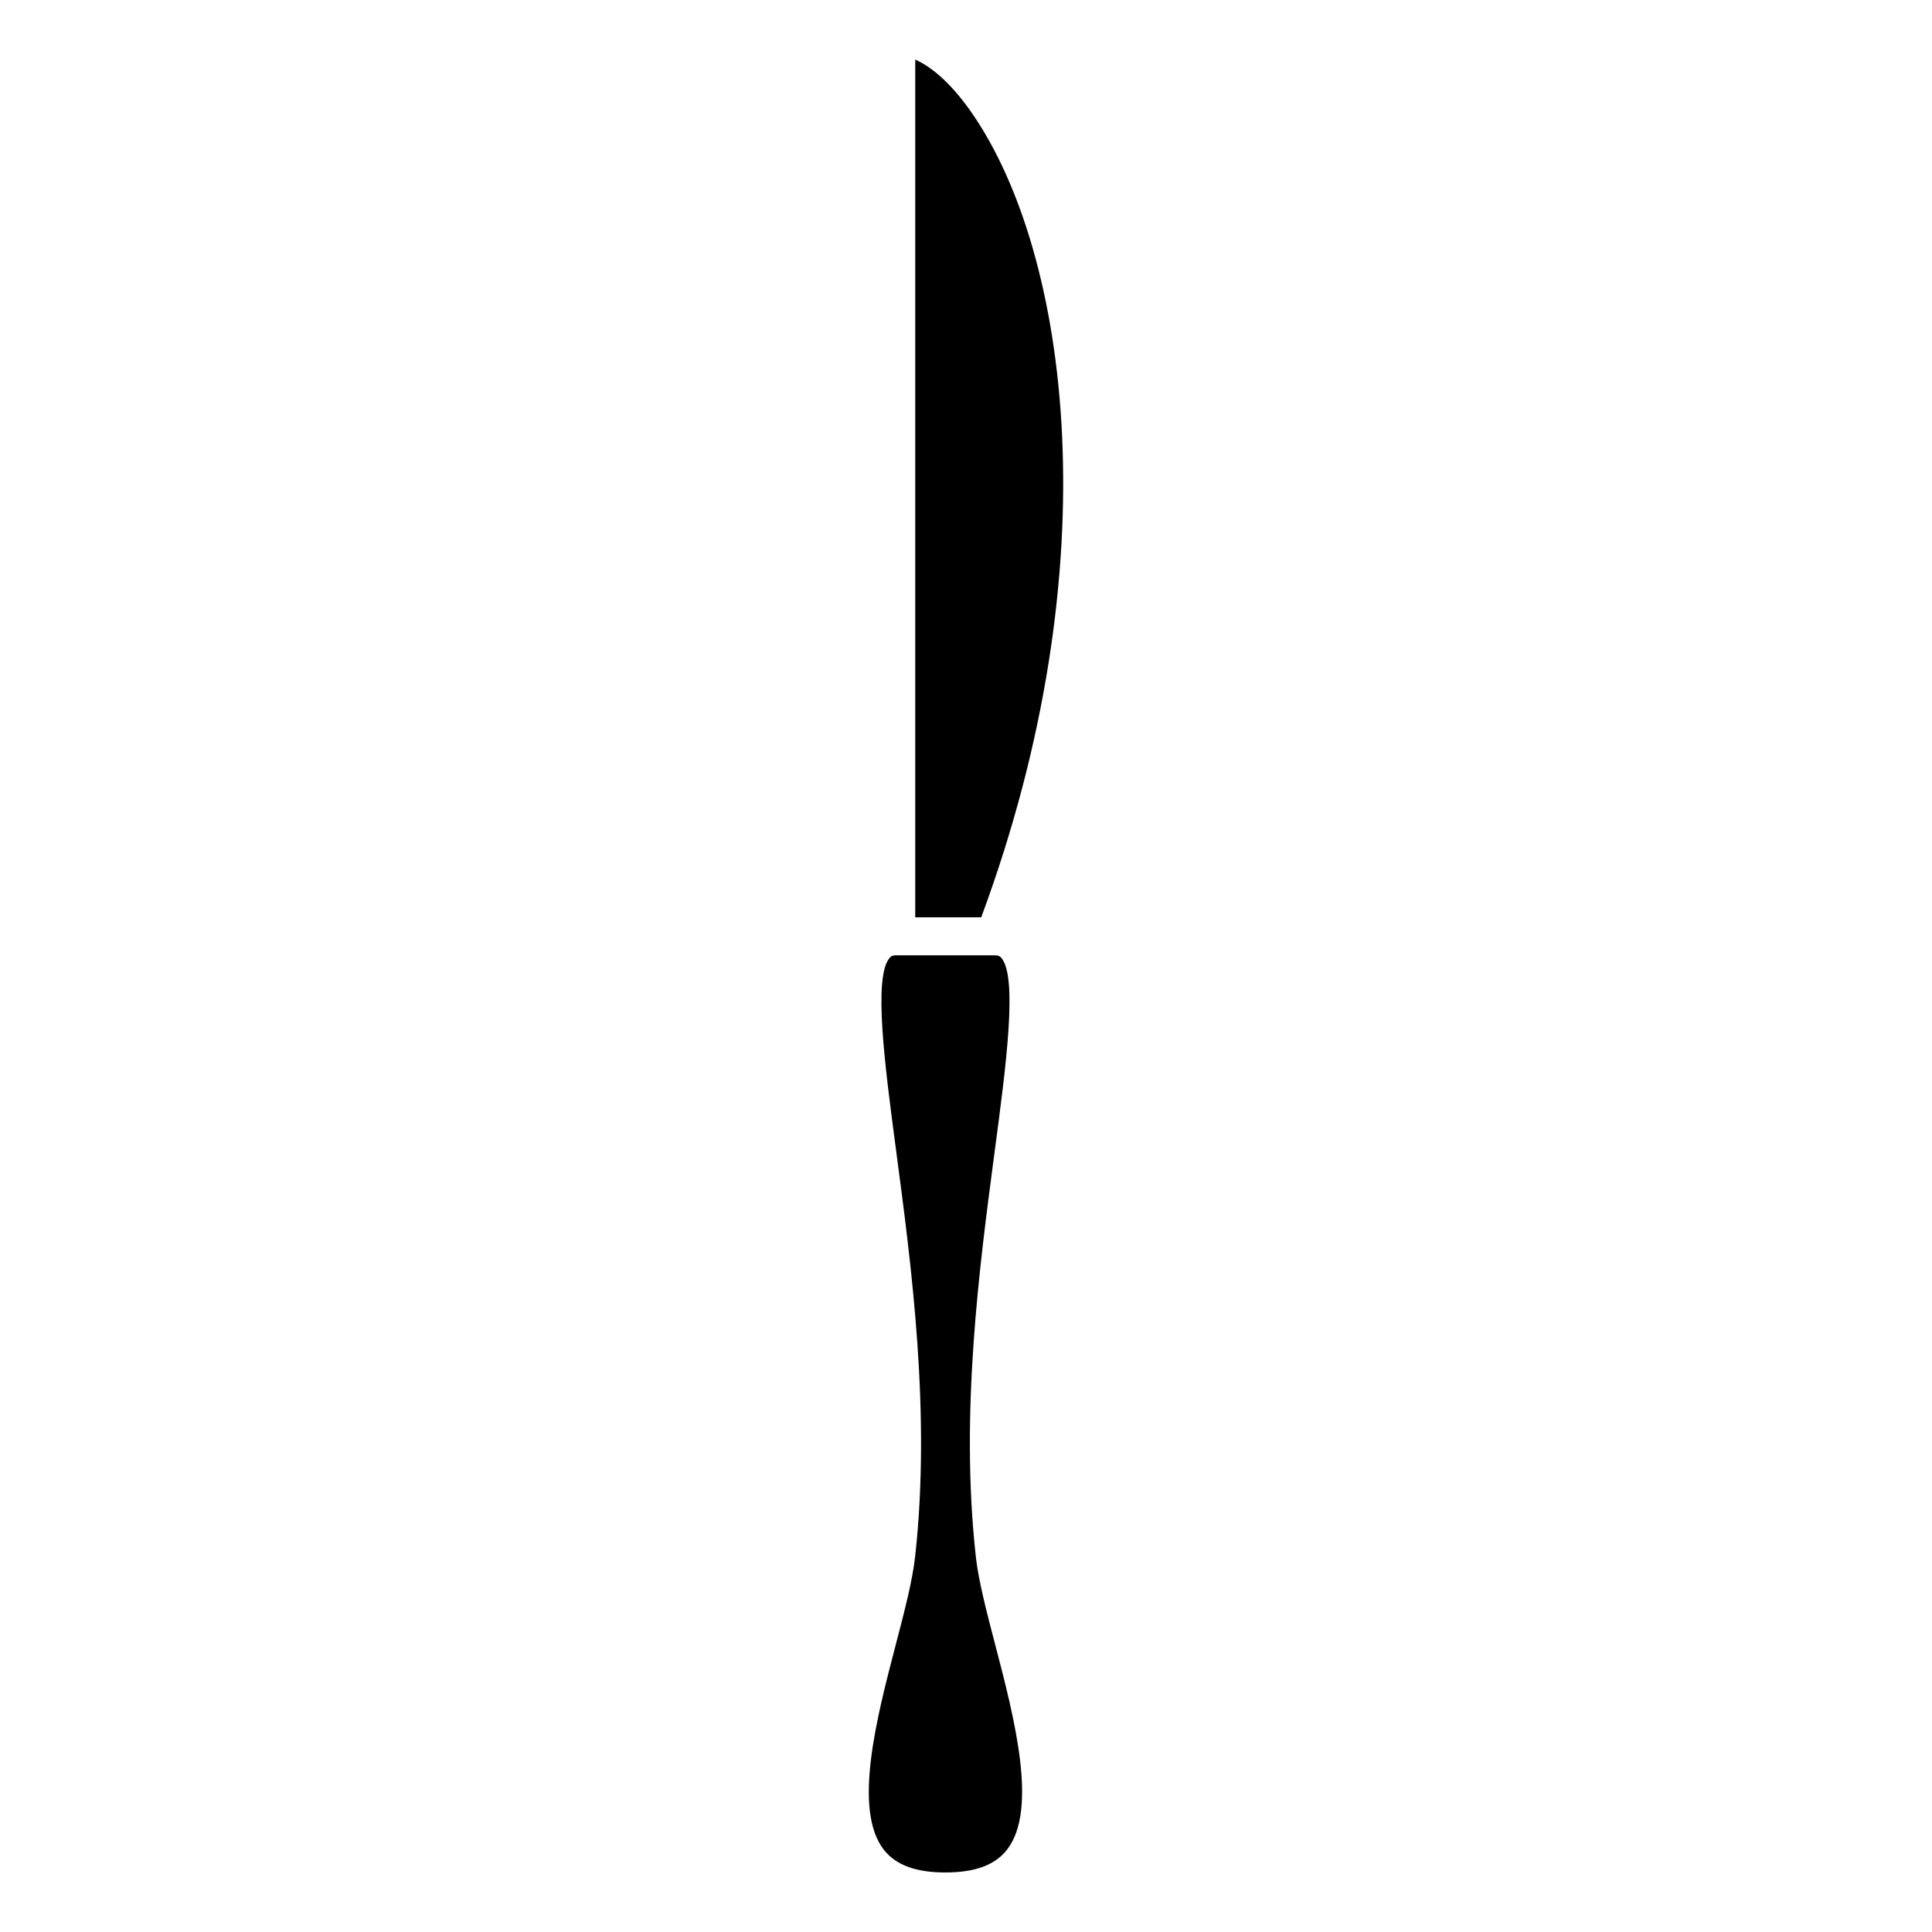
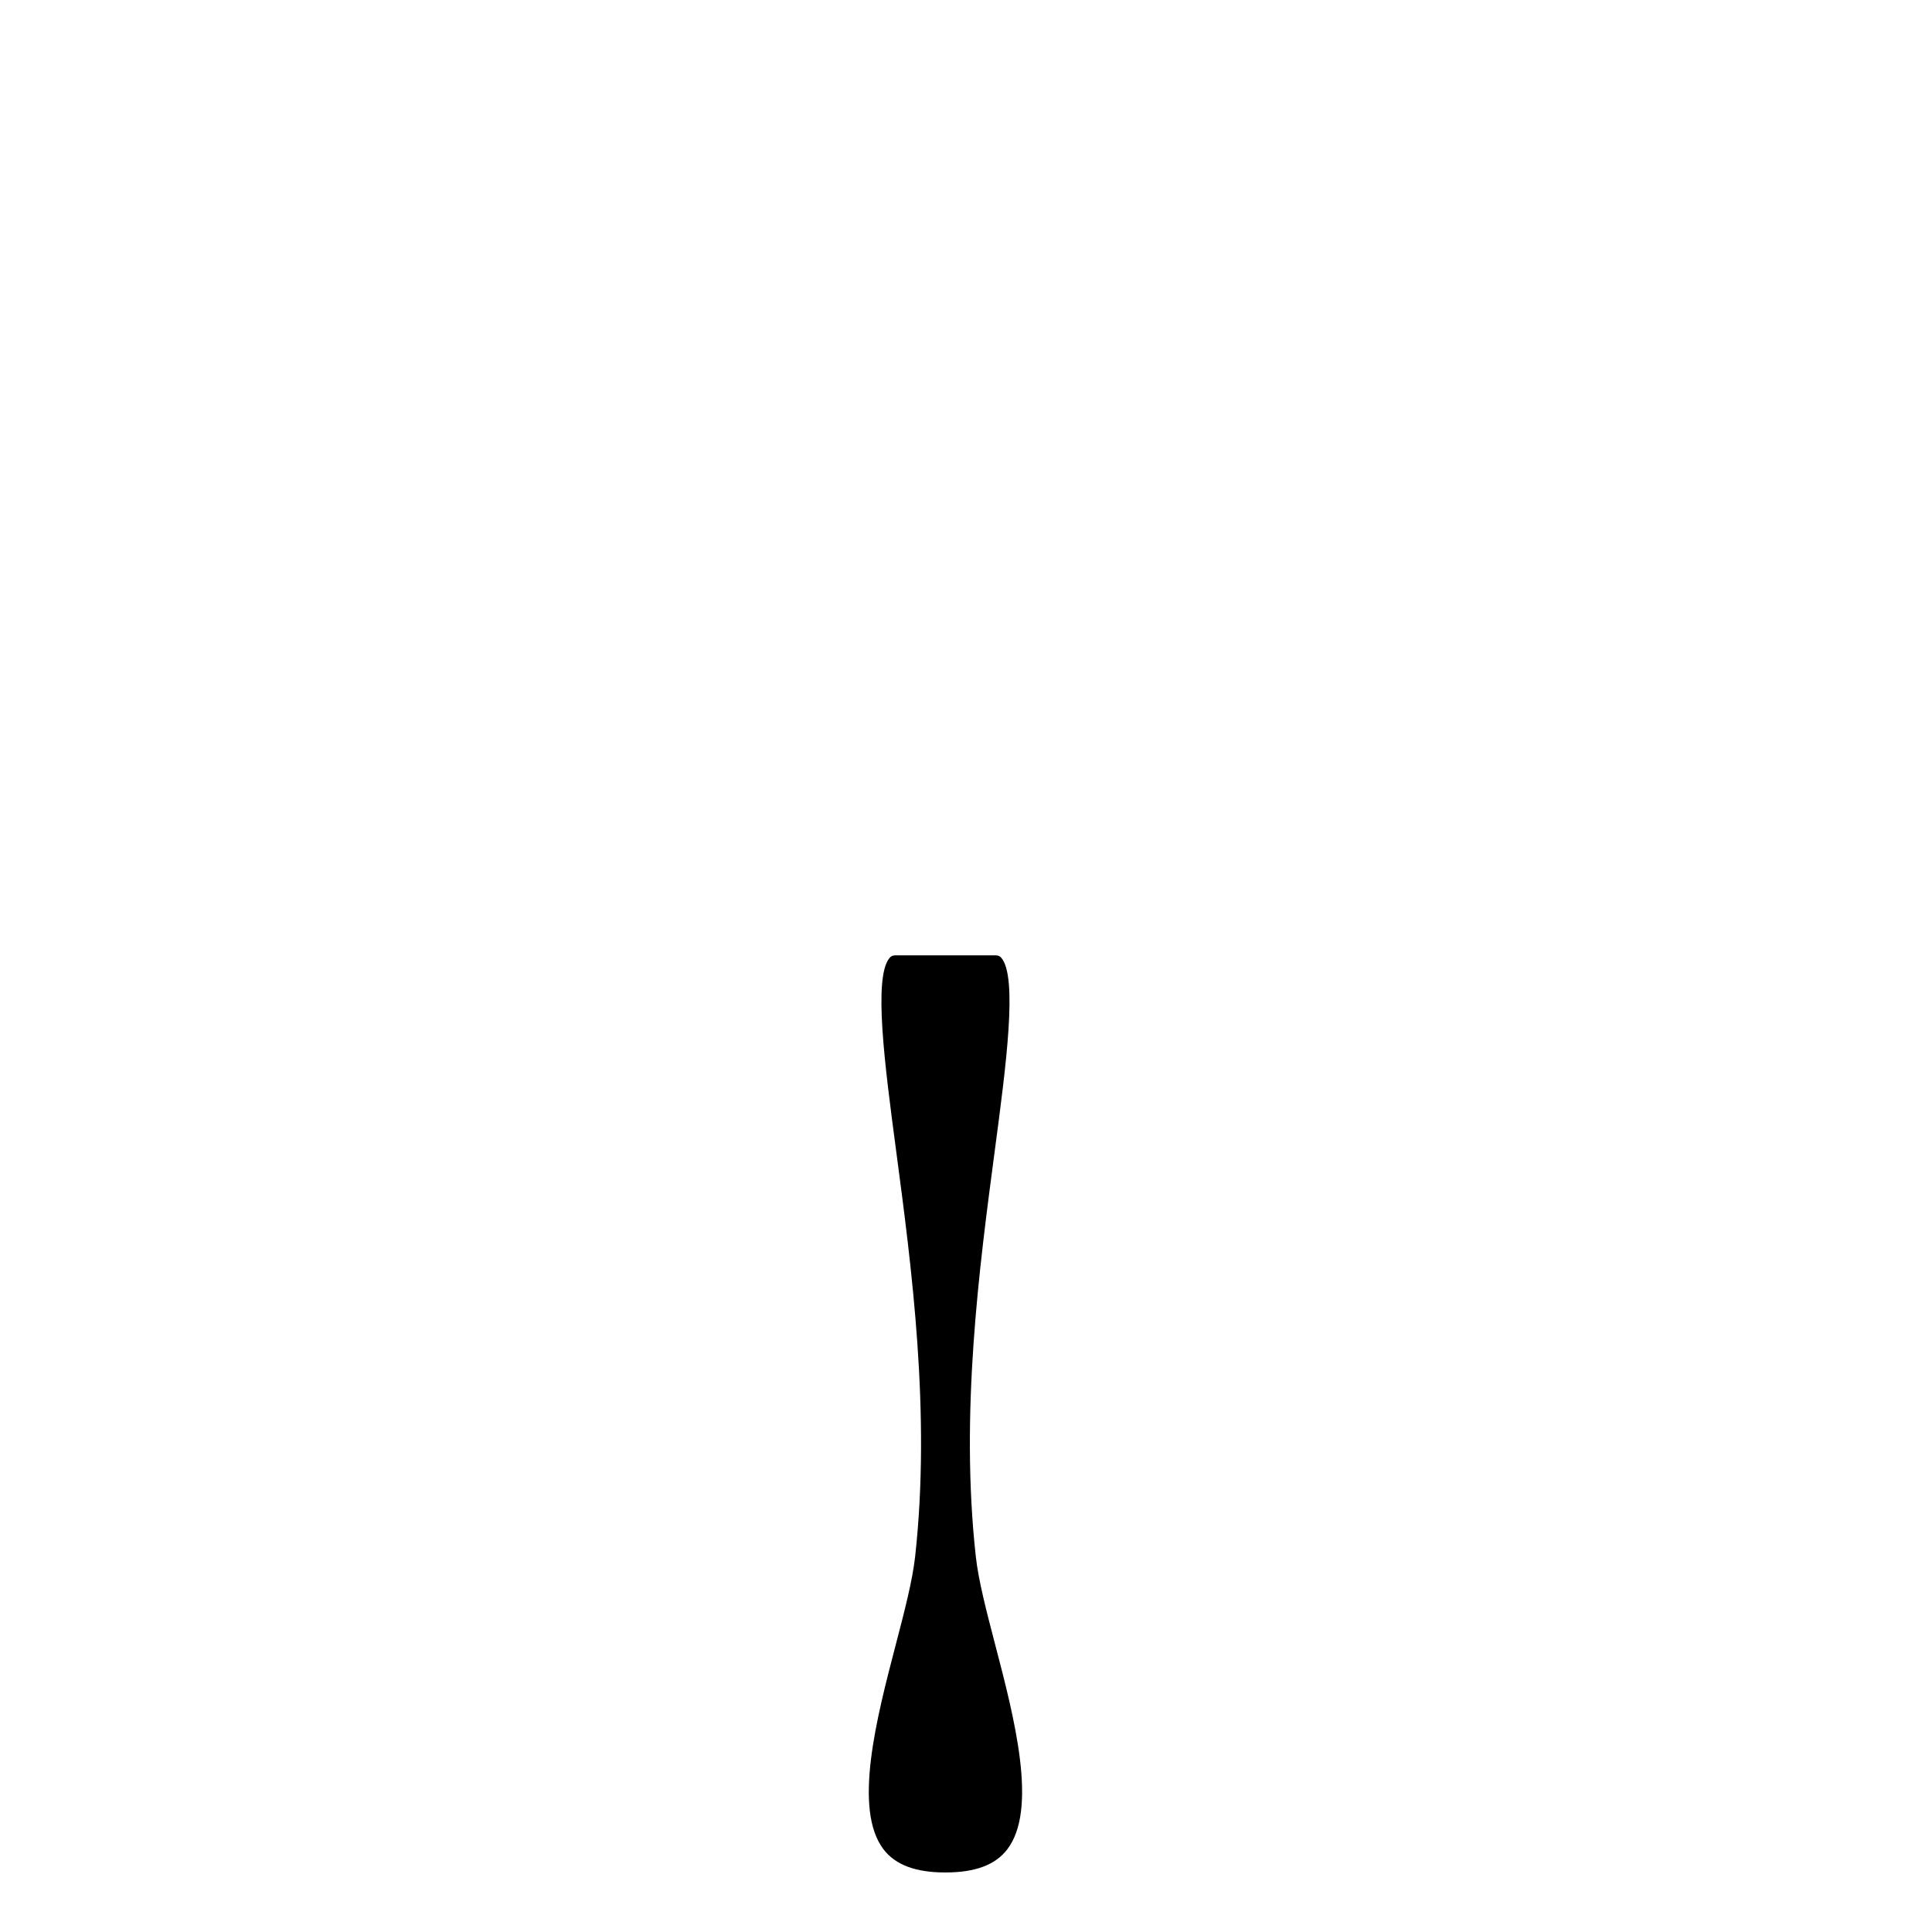
<svg xmlns="http://www.w3.org/2000/svg" fill="#000000" width="800px" height="800px" version="1.1" viewBox="144 144 512 512">
  <g>
    <path d="m407.7 579.72c-2.258-8.656-4.394-16.828-5.098-23.207-4.211-37.988 0.918-76.598 5.027-107.61 3.012-22.633 6.117-46.059 1.703-51.098-0.281-0.324-0.645-0.637-1.723-0.637h-26.098c-1.066 0-1.441 0.312-1.723 0.645-4.422 5.039-1.309 28.465 1.691 51.117 4.121 31.016 9.238 69.605 5.039 107.59-0.707 6.379-2.84 14.559-5.109 23.246-5.09 19.488-11.438 43.77-3.203 54.41 3.144 4.051 8.473 6.047 16.312 6.047 7.871 0 13.23-1.984 16.383-6.086 8.227-10.648 1.898-34.922-3.203-54.418z" />
-     <path d="m401.65 174.08c-4.988-7.246-10.27-12.16-15.105-14.289v227.3h17.492c34.672-93.508 23.266-175.79-2.387-213.01z" />
  </g>
</svg>